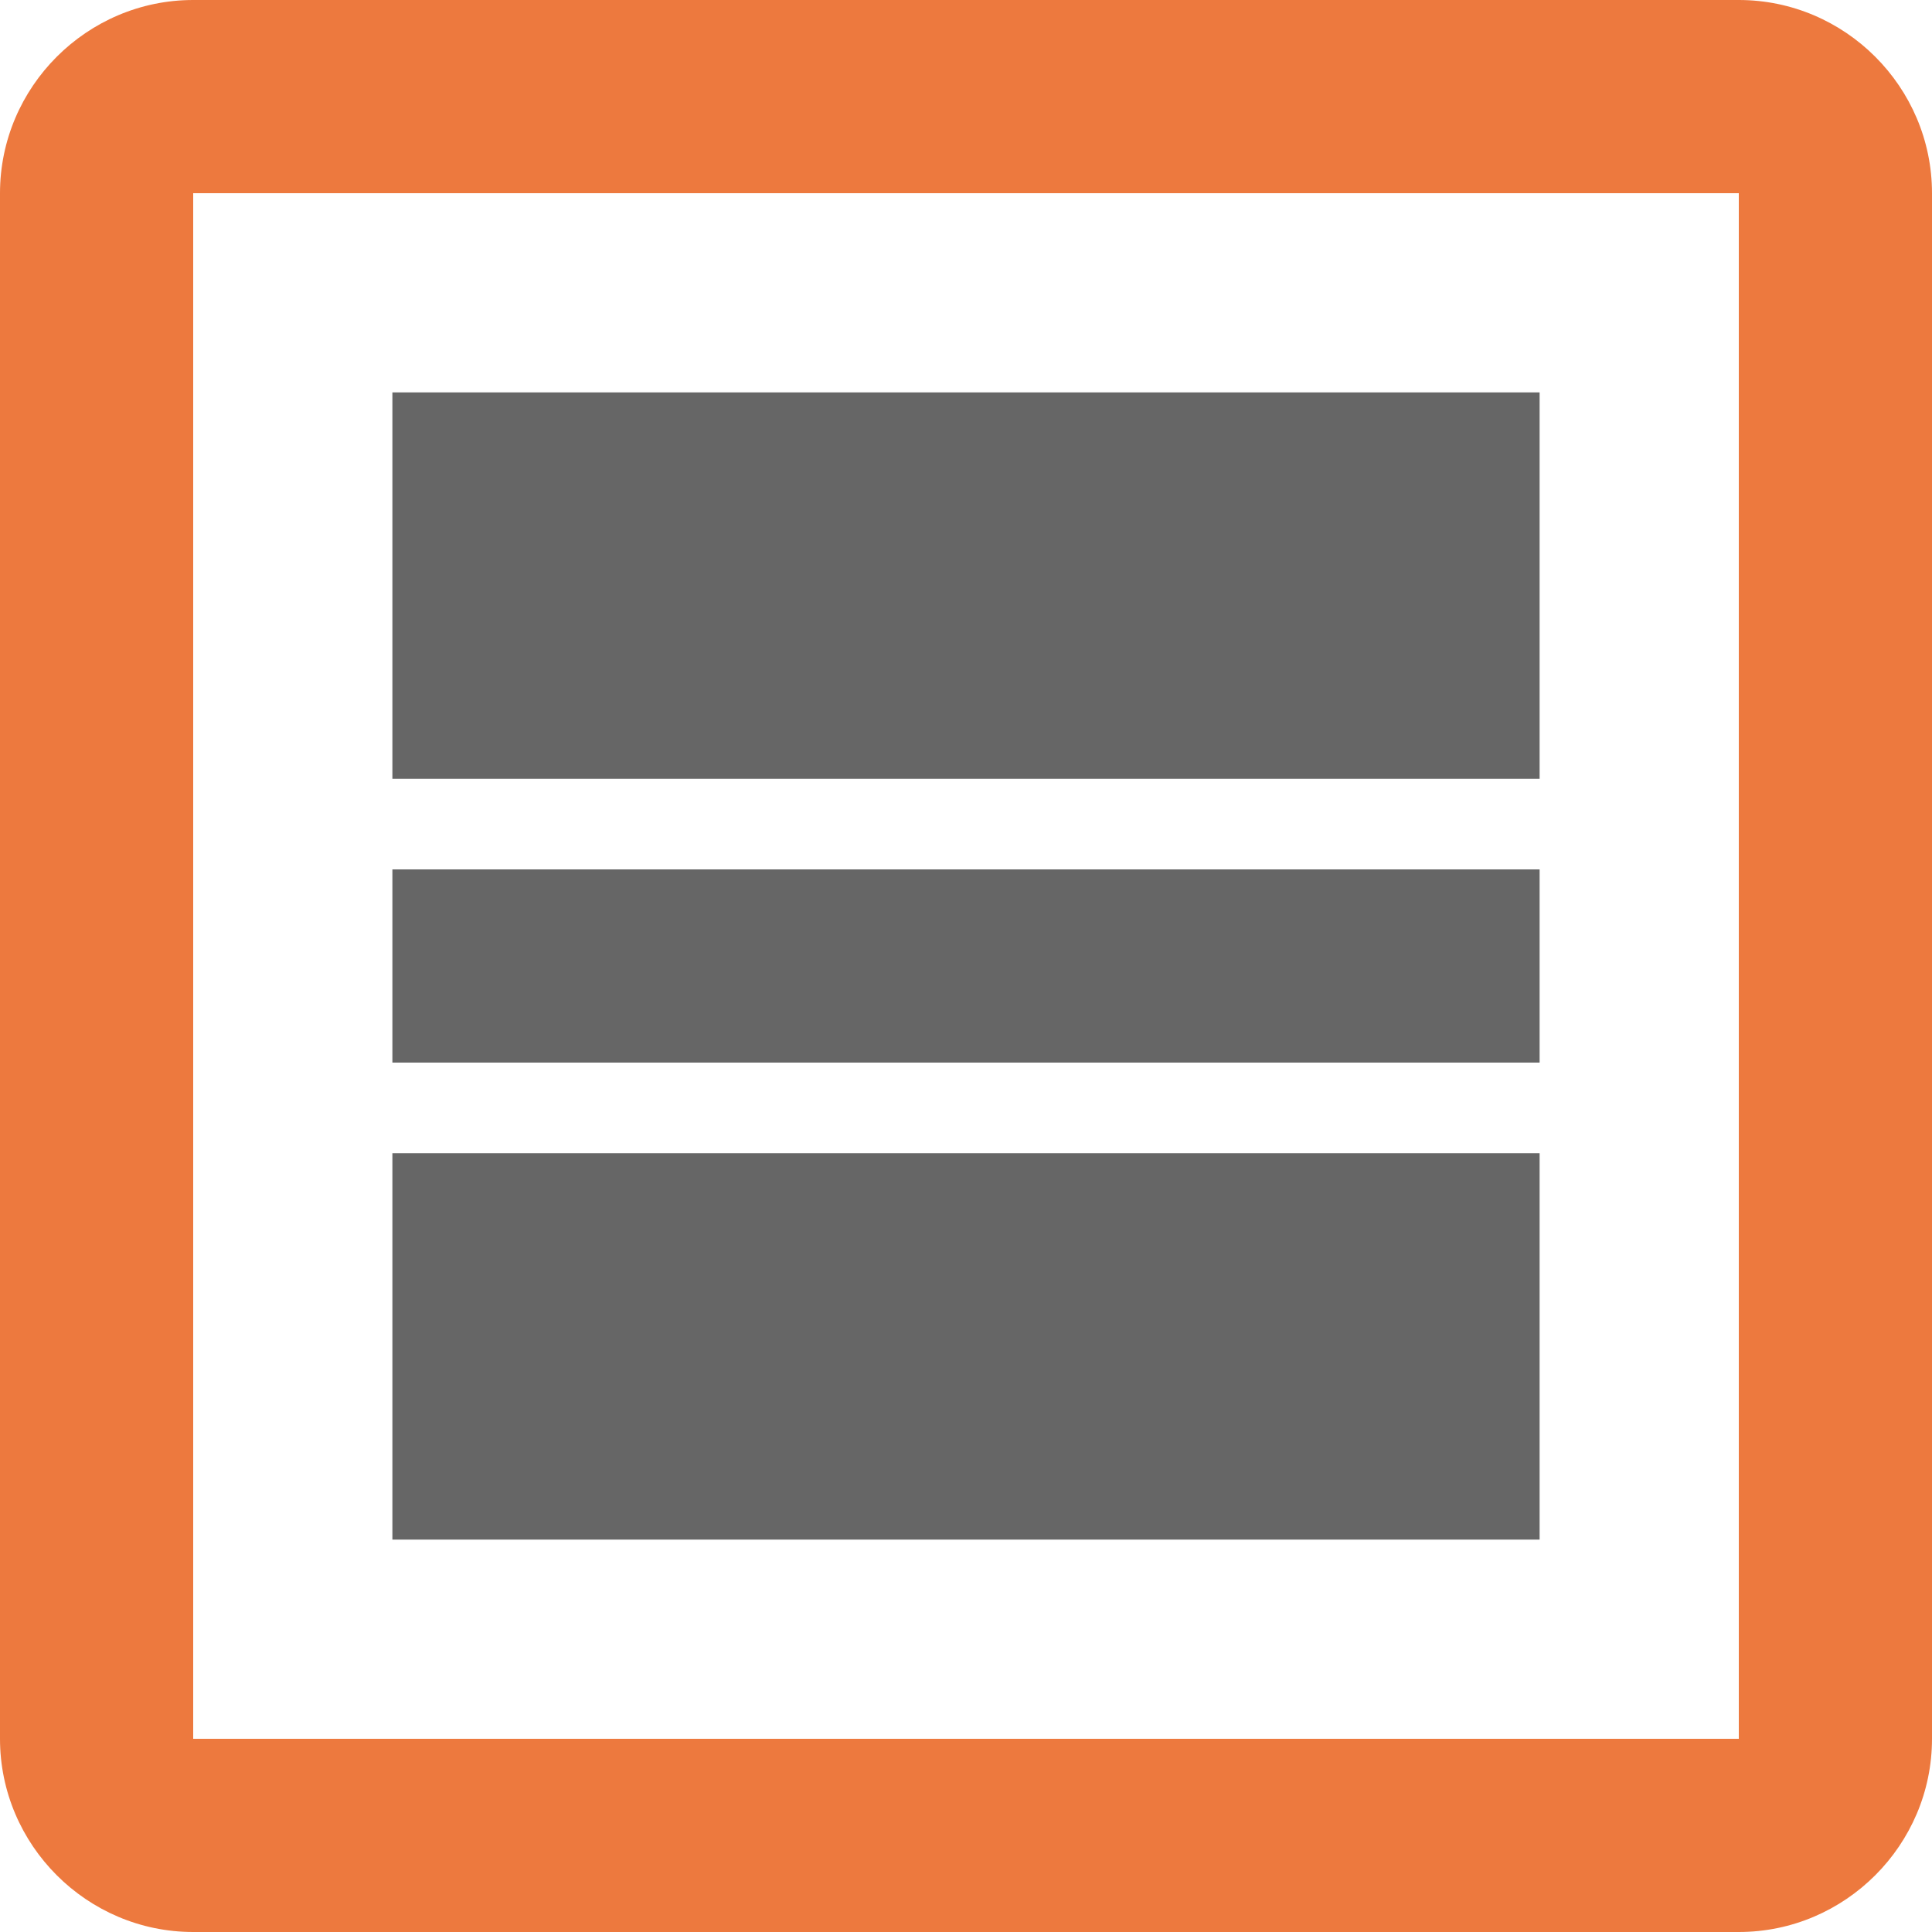
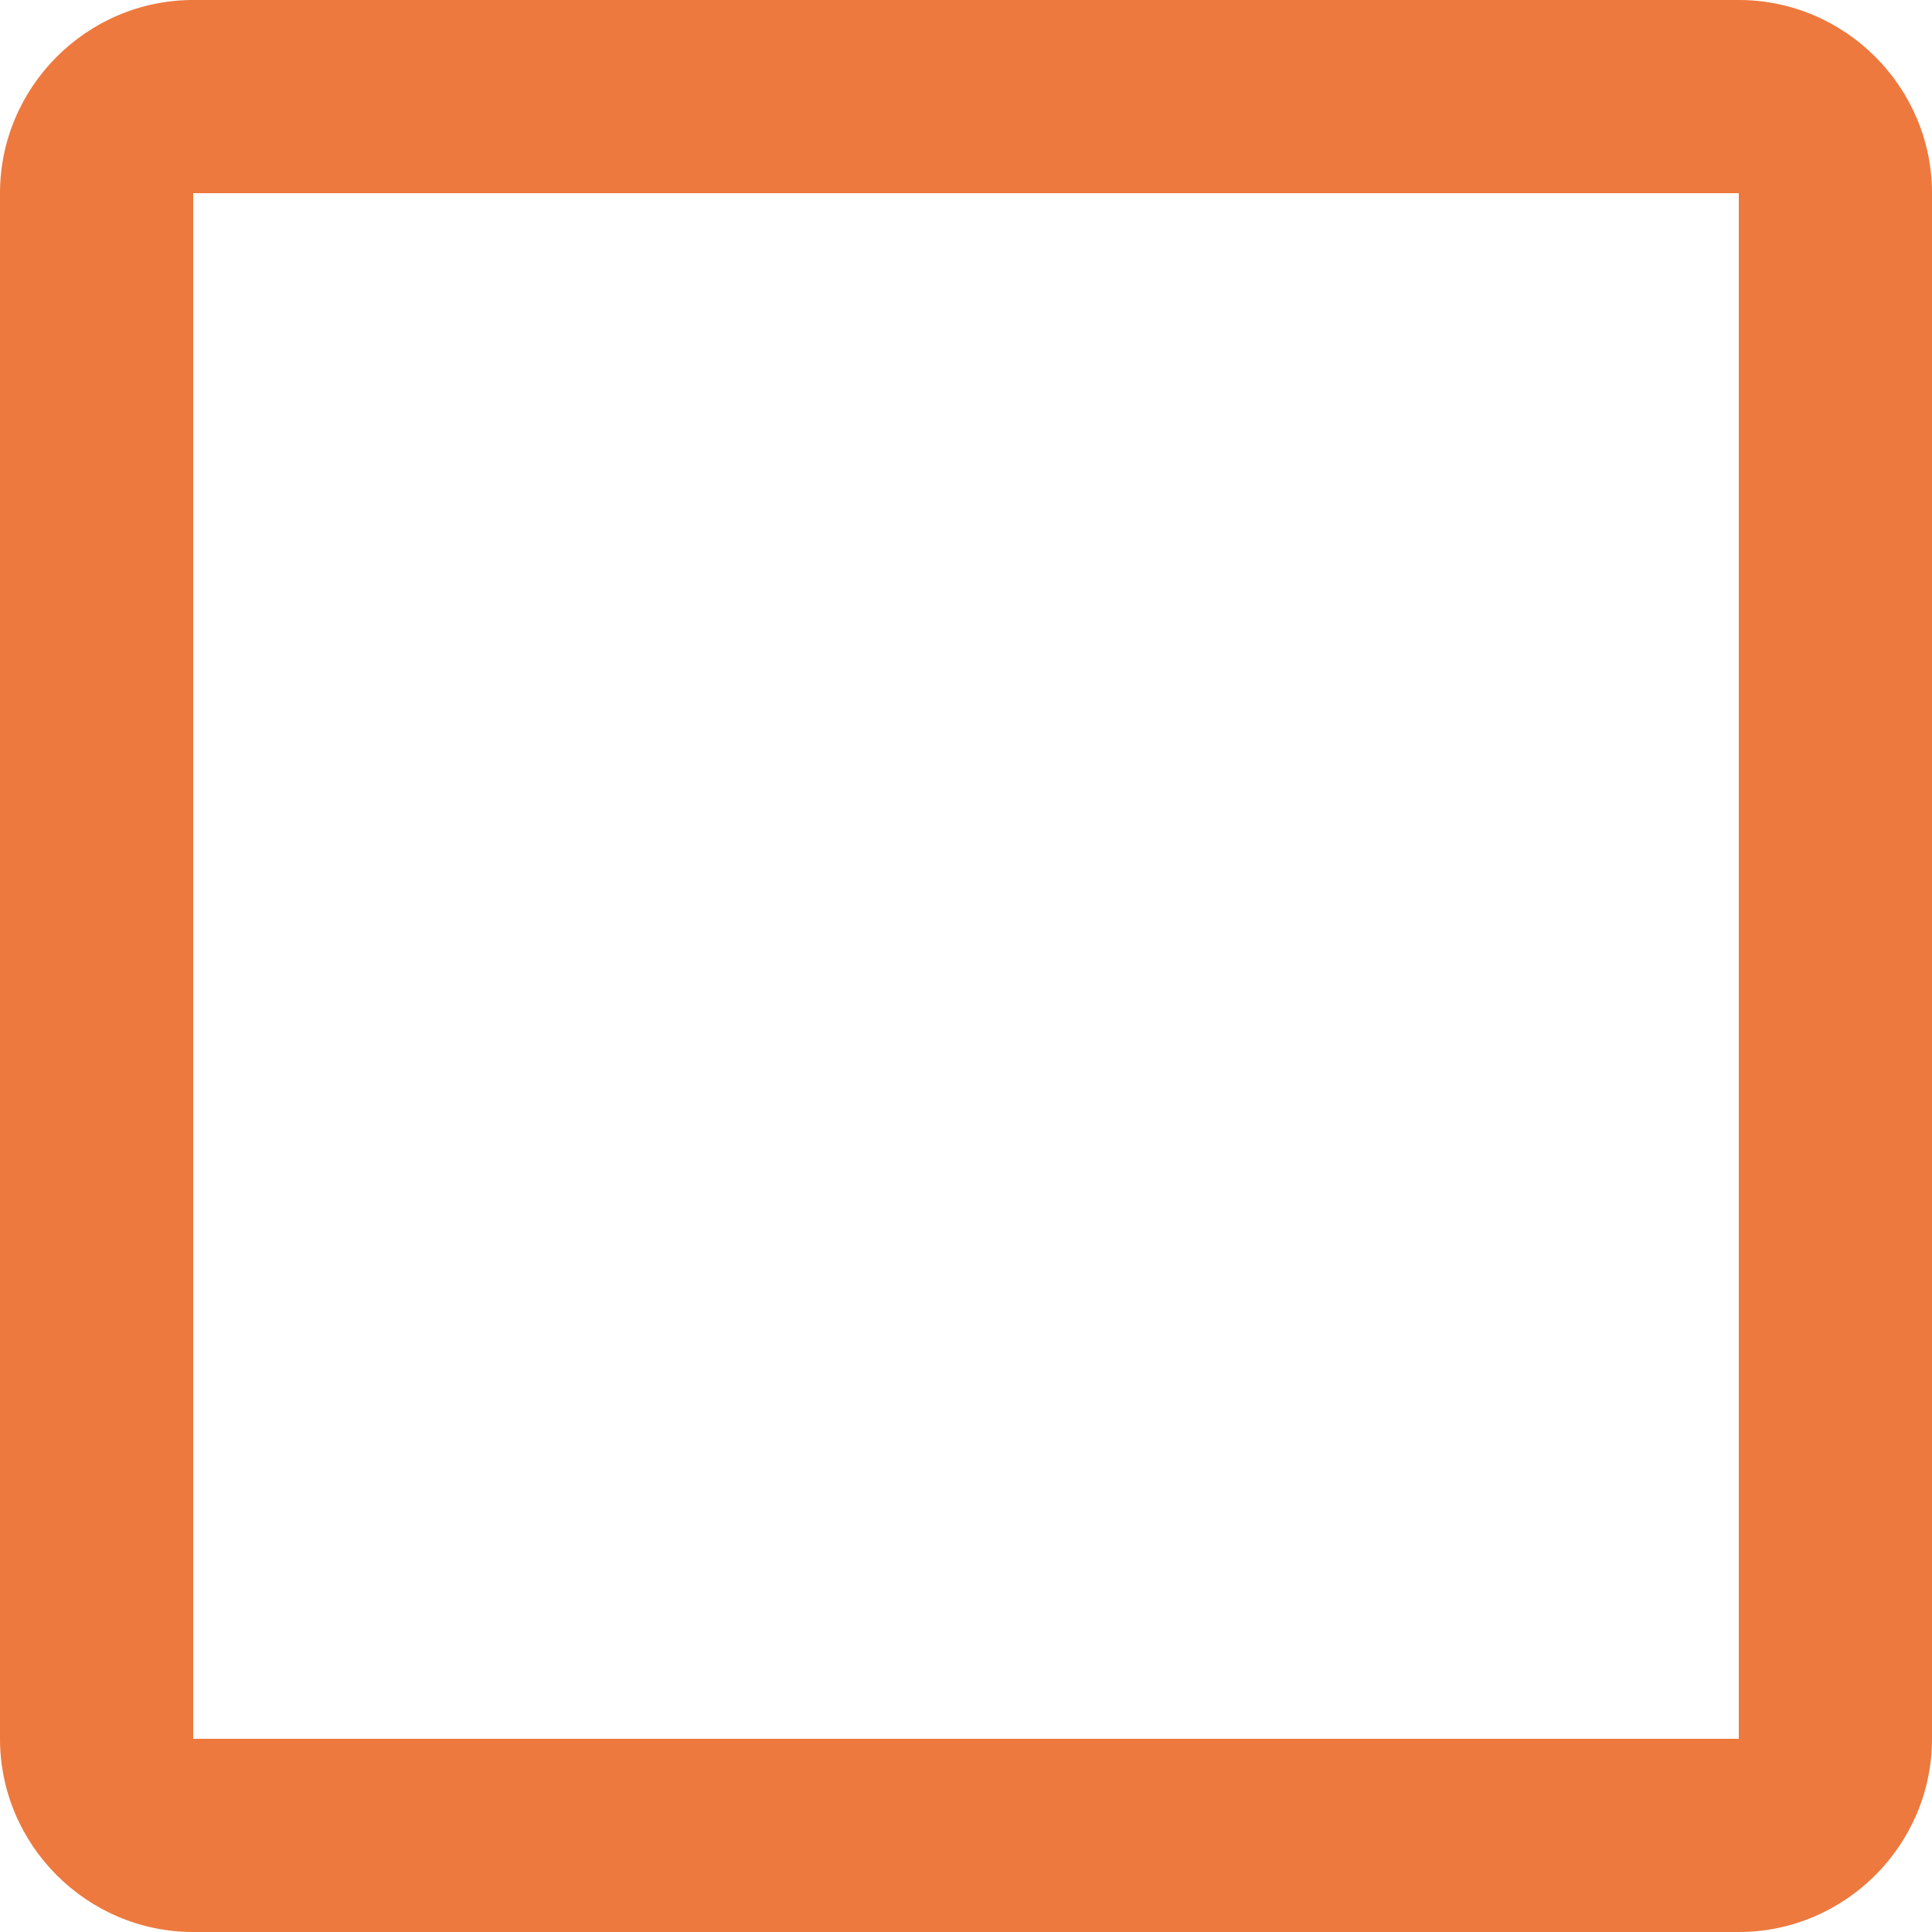
<svg xmlns="http://www.w3.org/2000/svg" width="24" height="24" viewBox="0 0 20 20" role="img" aria-hidden="true">
  <path d="M18 2v16H2V2h16m0-2H2C.9 0 0 .9 0 2v16c0 1.1.9 2 2 2h16c1.1 0 2-.9 2-2V2c0-1.1-.9-2-2-2z" fill="#ed793e" />
-   <path fill="#666" d="M4.063 4.062h11.875v4H4.062v-4h.001zM4.063 11.938h11.875v4H4.062v-4h.001zM4.063 9h11.875v2H4.062V9h.001z" />
</svg>